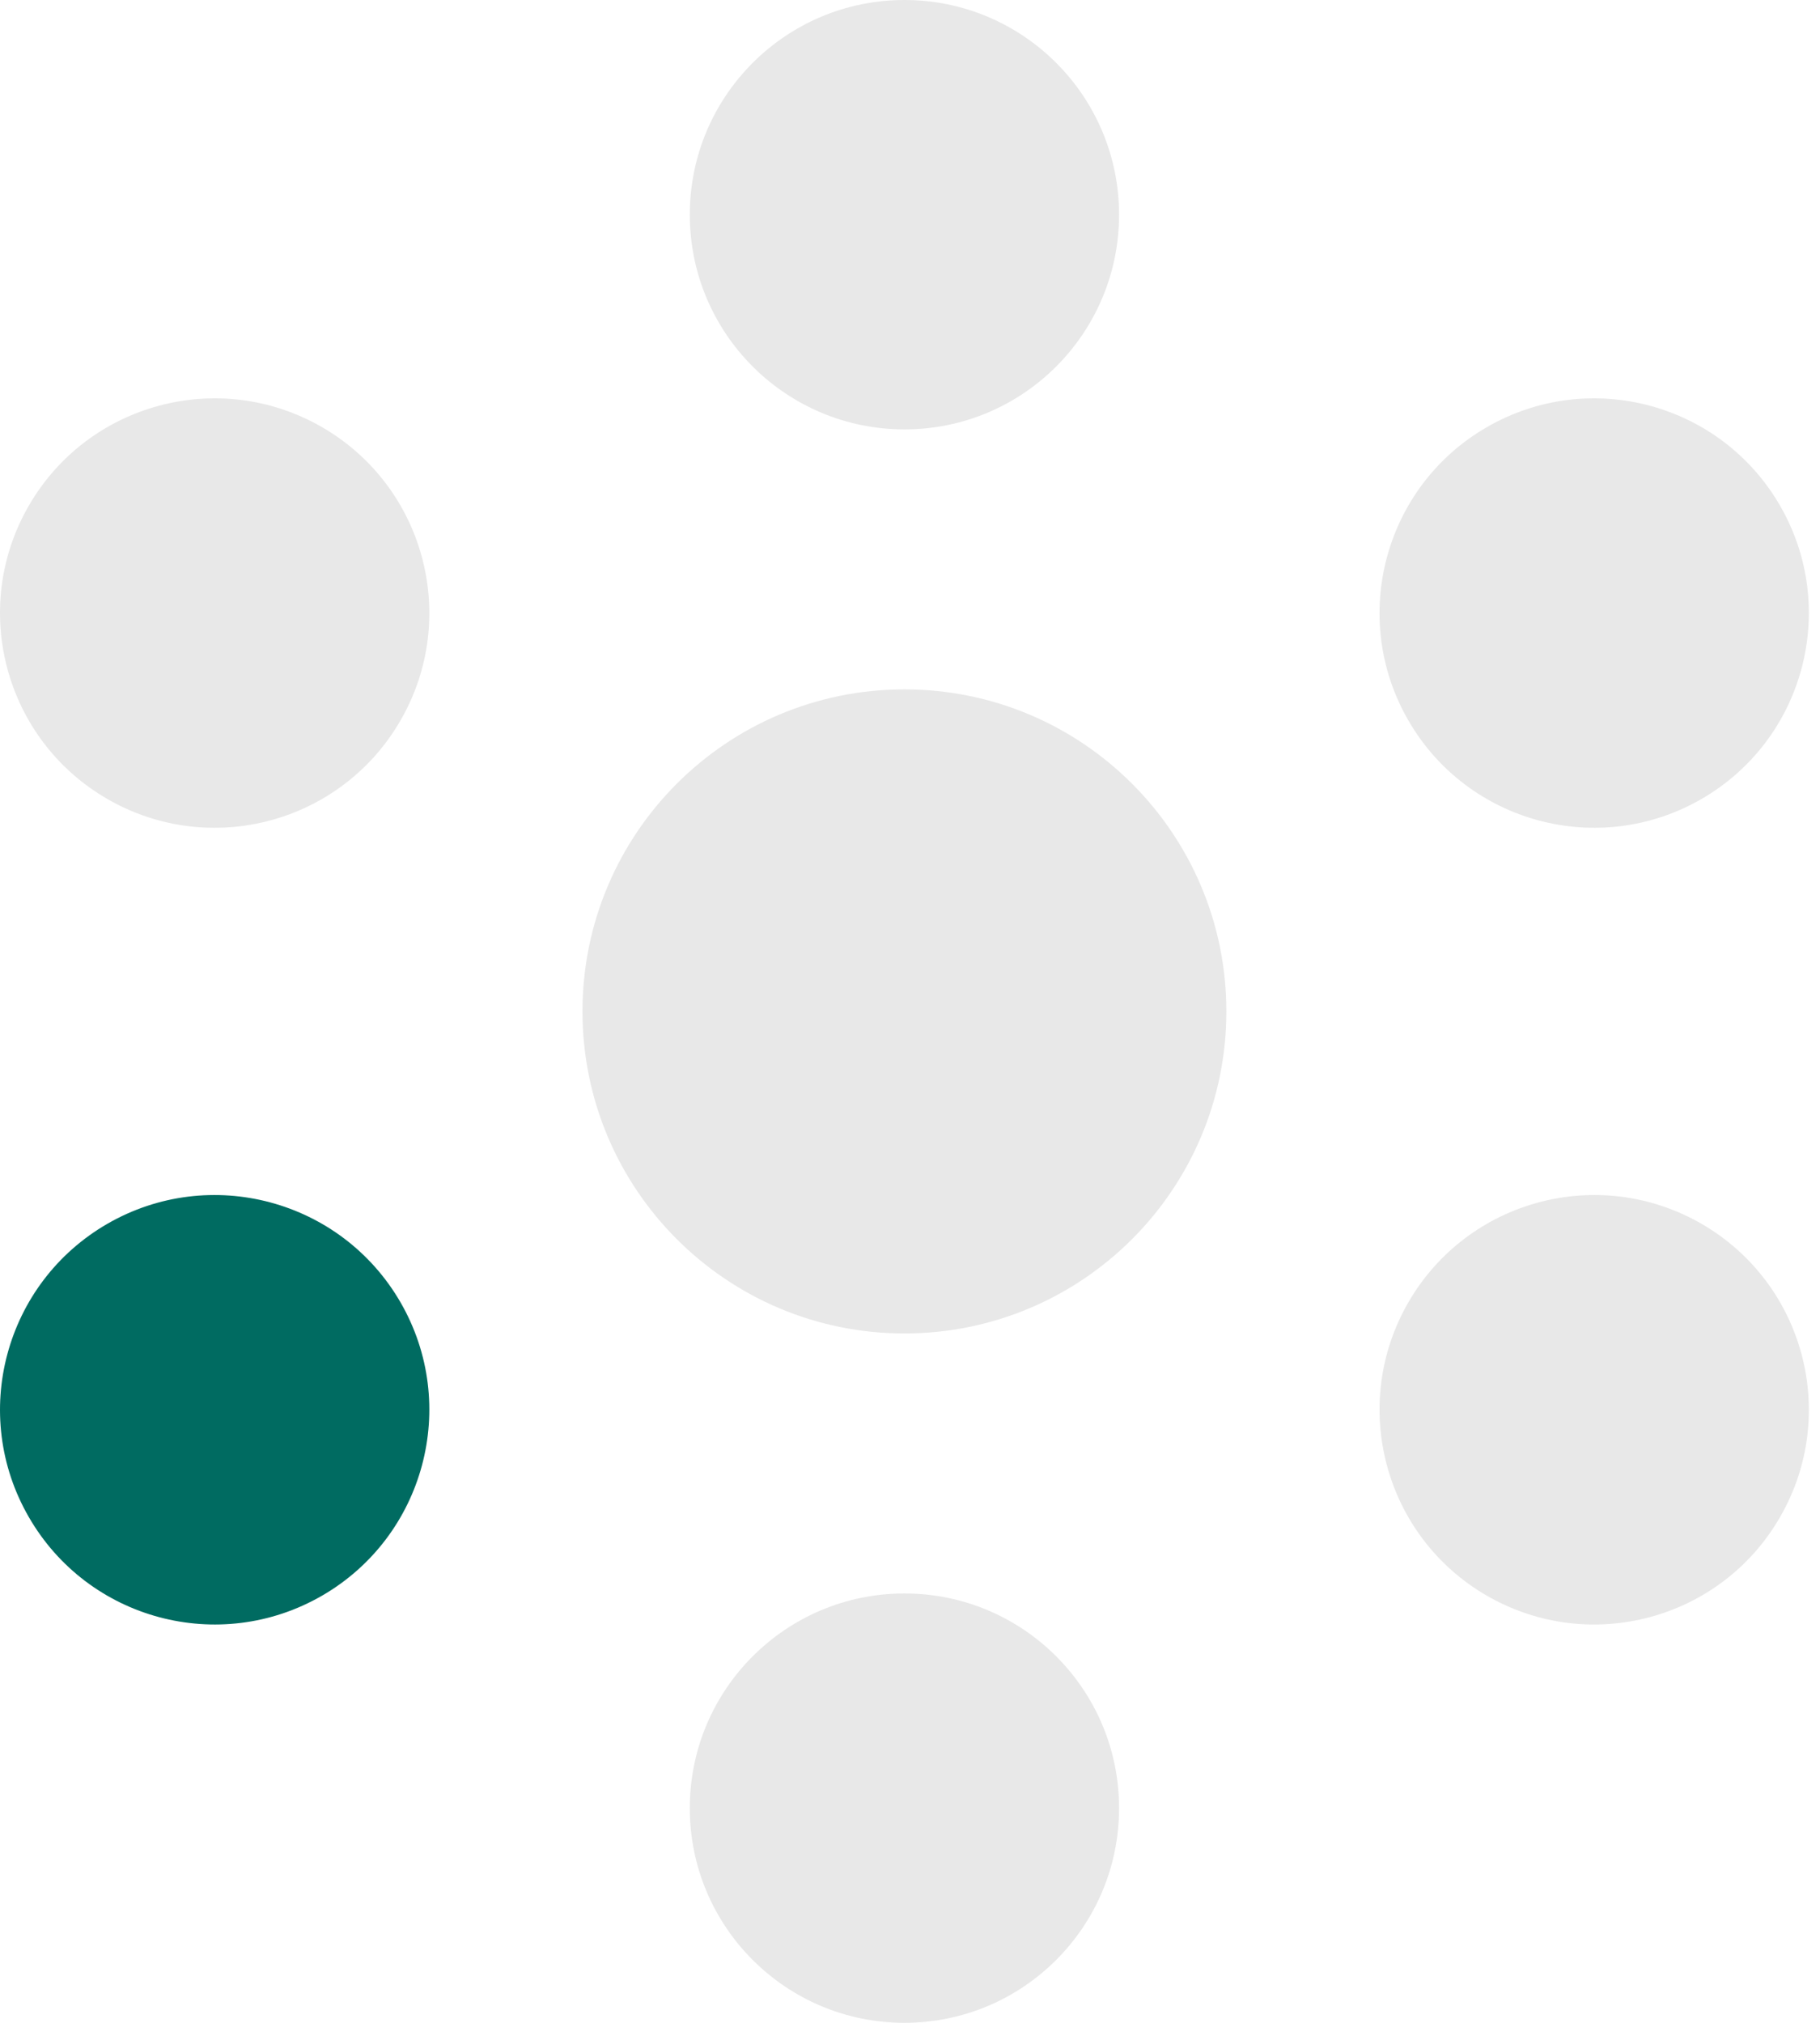
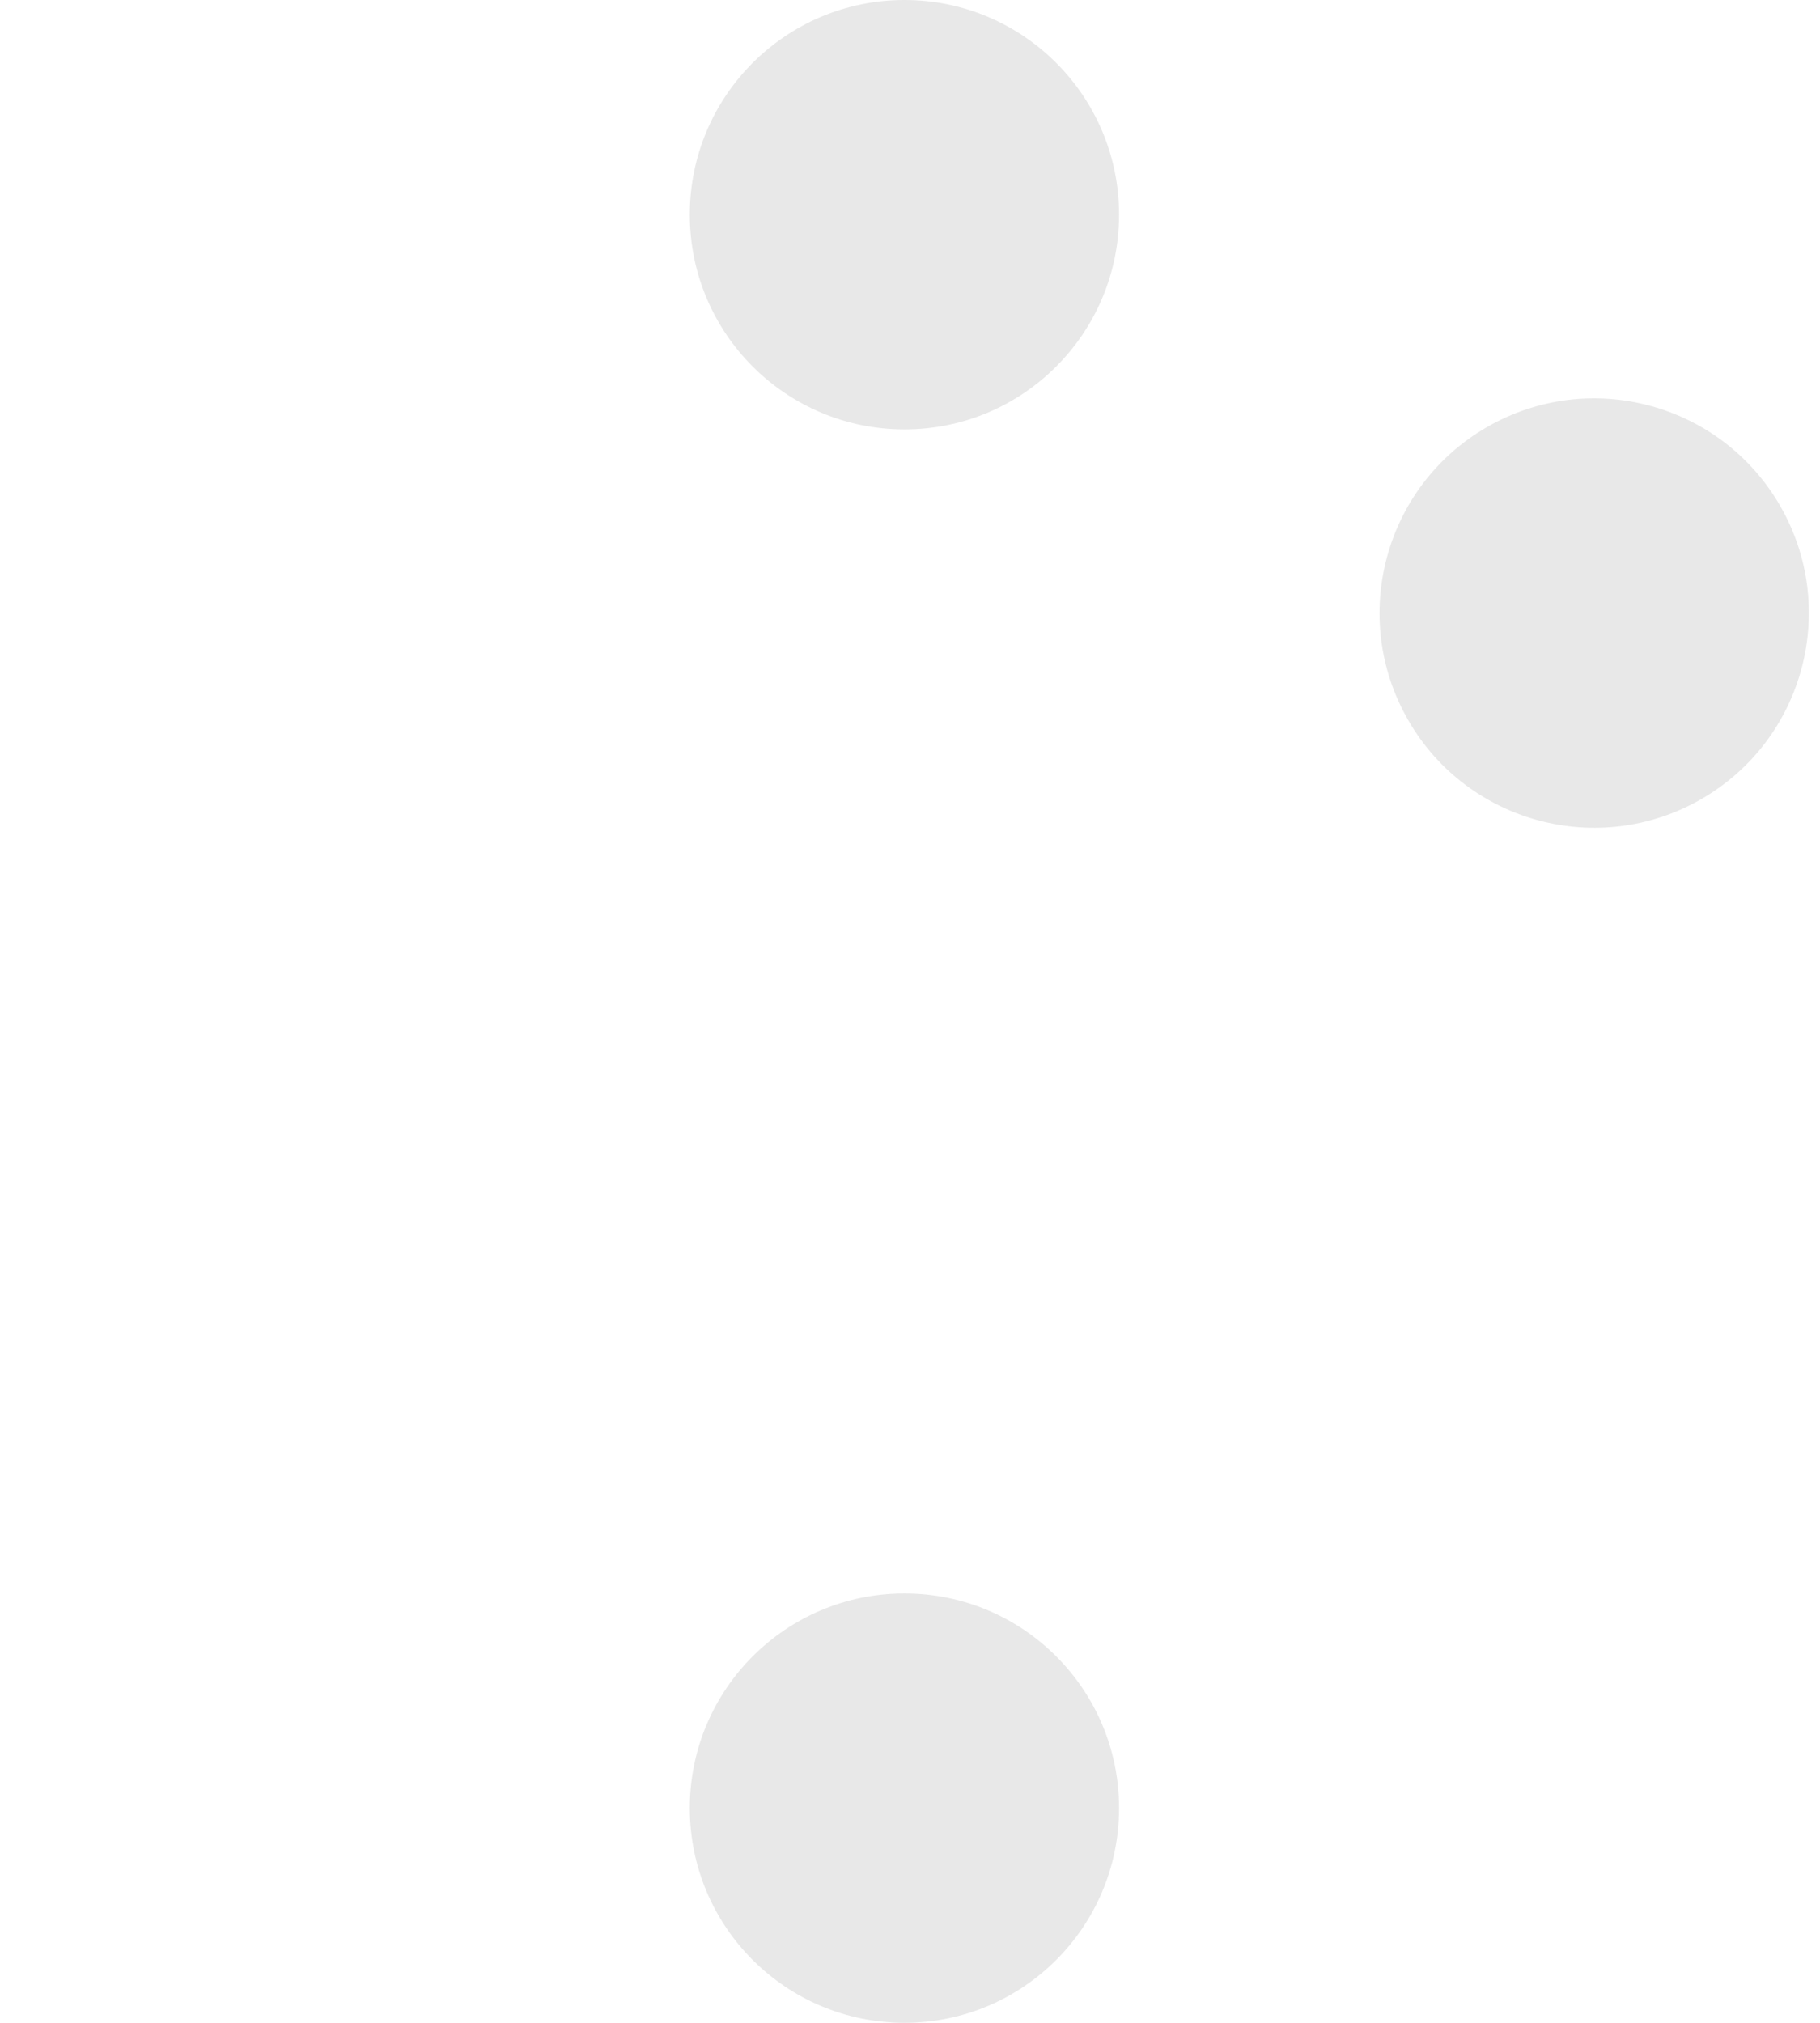
<svg xmlns="http://www.w3.org/2000/svg" height="120" viewBox="0 0 108 120" width="108">
  <g fill="none" fill-rule="evenodd">
    <g fill="#e8e8e8">
-       <path d="m34.565 60c0-10.551 8.553-19.104 19.104-19.104s19.104 8.553 19.104 19.104-8.553 19.104-19.104 19.104-19.104-8.553-19.104-19.104" />
      <path d="m40.933 12.735c0-7.032 5.703-12.735 12.738-12.735 7.032 0 12.735 5.703 12.735 12.735 0 7.035-5.703 12.738-12.735 12.738-7.035 0-12.738-5.703-12.738-12.738" />
      <path d="m40.933 107.263c0-7.035 5.703-12.735 12.738-12.735 7.032 0 12.735 5.7 12.735 12.735s-5.703 12.735-12.735 12.735c-7.035 0-12.738-5.7-12.738-12.735" />
      <path d="m100.969 47.398c6.093-3.516 8.178-11.307 4.662-17.397-3.519-6.093-11.307-8.178-17.4-4.662-6.09 3.516-8.178 11.307-4.659 17.397 3.516 6.093 11.304 8.178 17.397 4.662" />
    </g>
-     <path d="m19.107 94.662c6.09-3.519 8.178-11.307 4.662-17.4-3.519-6.09-11.307-8.178-17.4-4.662-6.09 3.519-8.178 11.307-4.659 17.397 3.516 6.096 11.304 8.181 17.397 4.665" fill="#006b61" />
    <g fill="#e8e8e8">
-       <path d="m88.233 94.662c6.093 3.516 13.881 1.431 17.397-4.665 3.519-6.09 1.431-13.878-4.659-17.397-6.093-3.516-13.881-1.428-17.4 4.662-3.516 6.093-1.428 13.881 4.662 17.4" />
-       <path d="m6.37 47.398c6.093 3.516 13.881 1.431 17.397-4.662 3.519-6.09 1.431-13.881-4.659-17.397-6.093-3.516-13.881-1.431-17.4 4.662-3.516 6.09-1.428 13.881 4.662 17.397" />
-     </g>
+       </g>
  </g>
</svg>